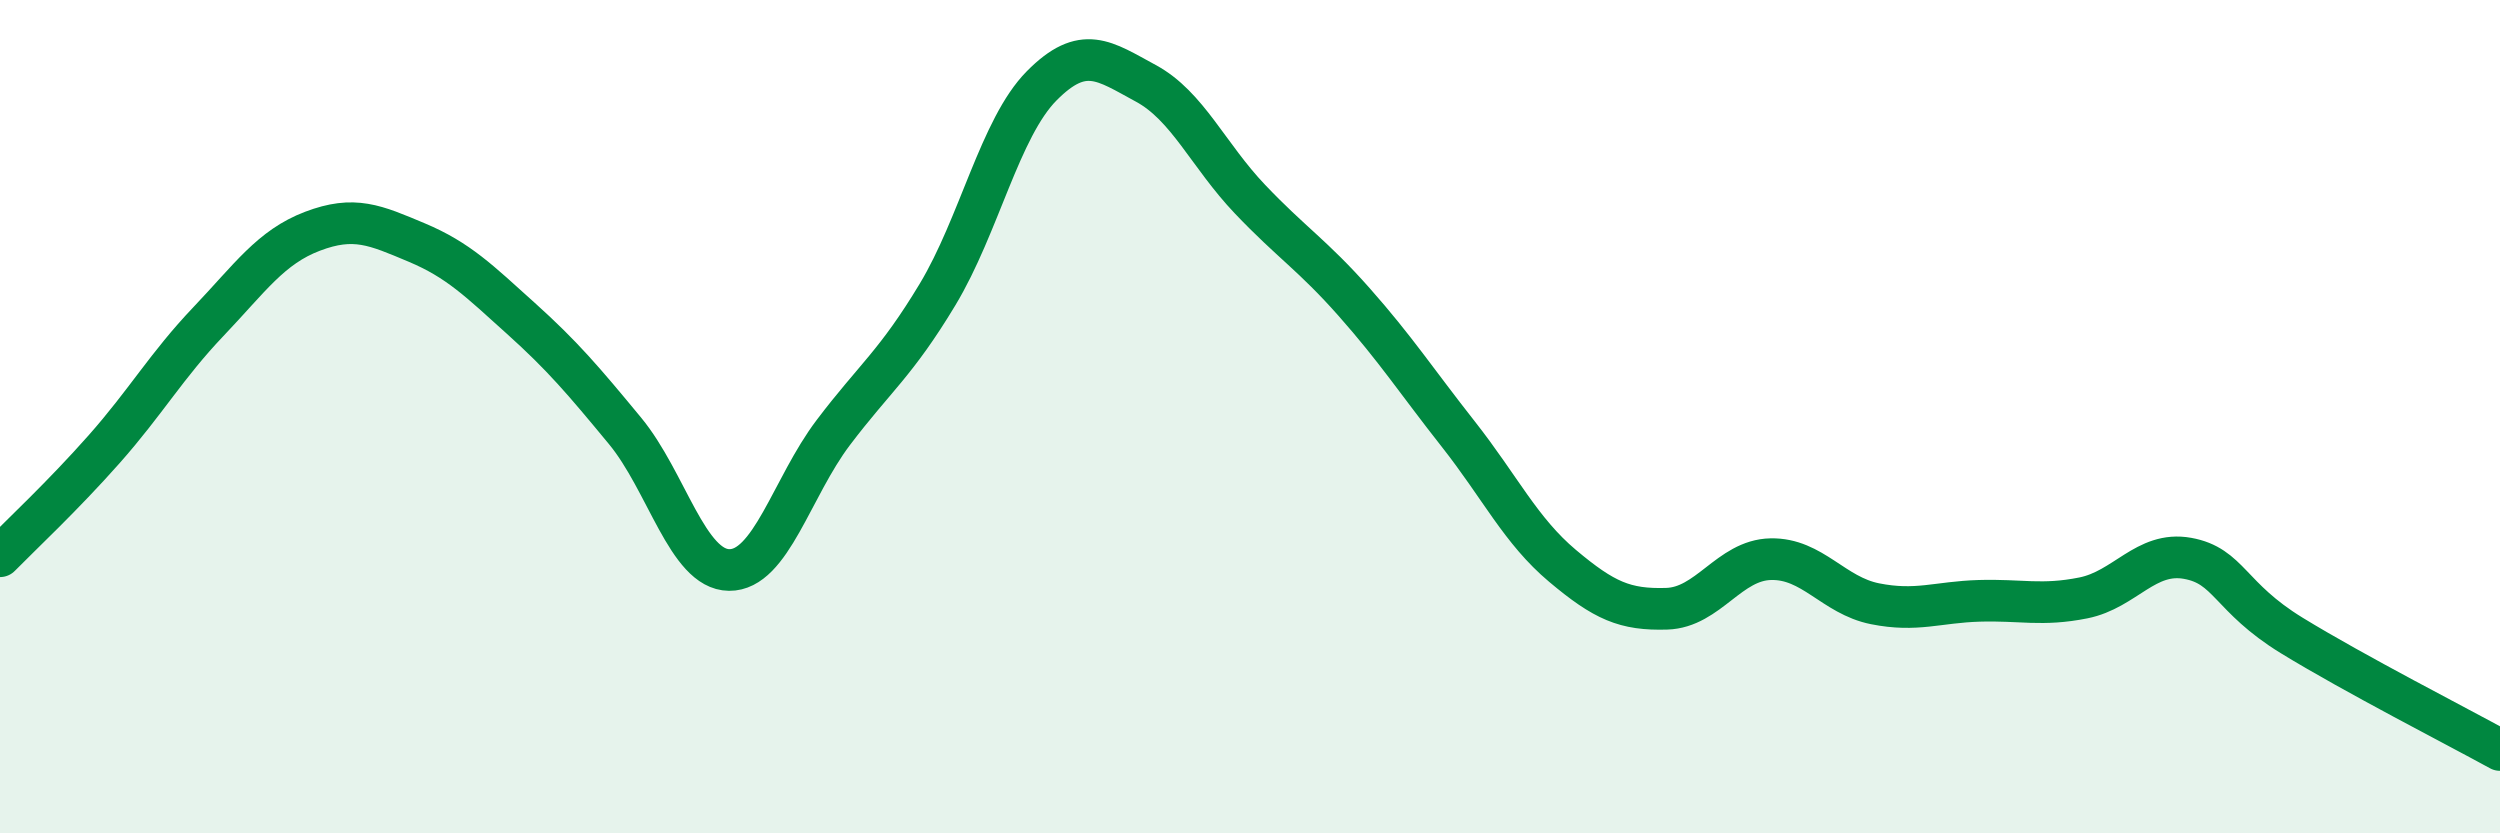
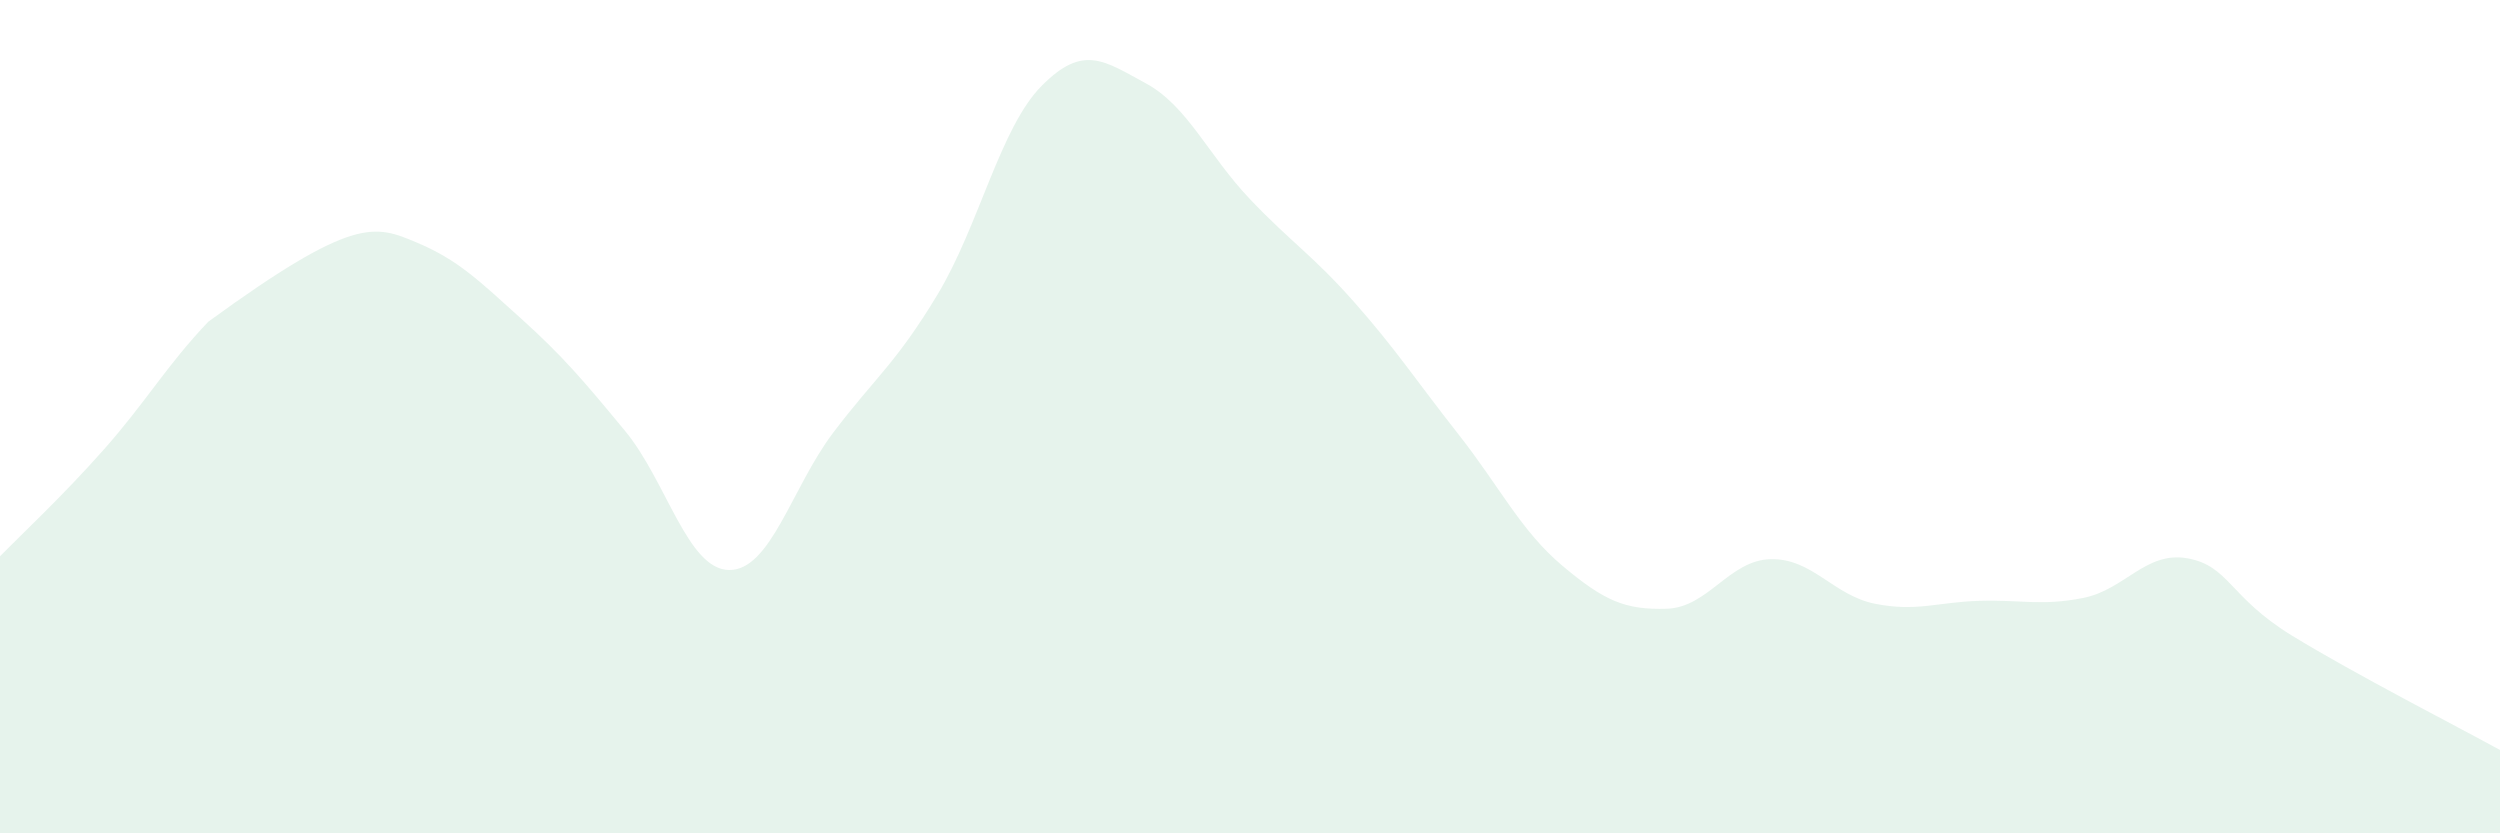
<svg xmlns="http://www.w3.org/2000/svg" width="60" height="20" viewBox="0 0 60 20">
-   <path d="M 0,13.35 C 0.5,12.84 1.5,11.91 2.5,10.78 C 3.5,9.65 4,8.77 5,7.72 C 6,6.67 6.5,5.93 7.5,5.55 C 8.5,5.17 9,5.4 10,5.82 C 11,6.24 11.5,6.74 12.5,7.64 C 13.5,8.54 14,9.13 15,10.34 C 16,11.55 16.5,13.67 17.5,13.68 C 18.5,13.69 19,11.7 20,10.38 C 21,9.06 21.5,8.73 22.5,7.07 C 23.5,5.41 24,3.07 25,2.06 C 26,1.05 26.5,1.46 27.5,2 C 28.5,2.54 29,3.73 30,4.78 C 31,5.83 31.5,6.12 32.5,7.25 C 33.5,8.38 34,9.15 35,10.42 C 36,11.69 36.5,12.74 37.5,13.58 C 38.5,14.42 39,14.64 40,14.61 C 41,14.58 41.5,13.44 42.5,13.42 C 43.5,13.4 44,14.29 45,14.49 C 46,14.69 46.5,14.45 47.5,14.42 C 48.5,14.39 49,14.55 50,14.35 C 51,14.15 51.5,13.22 52.5,13.4 C 53.5,13.58 53.5,14.33 55,15.25 C 56.5,16.17 59,17.45 60,18L60 20L0 20Z" fill="#008740" opacity="0.1" stroke-linecap="round" stroke-linejoin="round" />
-   <path d="M 0,13.35 C 0.5,12.84 1.5,11.91 2.5,10.78 C 3.5,9.65 4,8.77 5,7.72 C 6,6.67 6.5,5.93 7.5,5.55 C 8.5,5.17 9,5.4 10,5.82 C 11,6.24 11.5,6.74 12.5,7.64 C 13.5,8.54 14,9.13 15,10.34 C 16,11.55 16.5,13.67 17.5,13.68 C 18.5,13.69 19,11.7 20,10.38 C 21,9.06 21.5,8.73 22.5,7.07 C 23.5,5.41 24,3.07 25,2.06 C 26,1.05 26.5,1.46 27.5,2 C 28.5,2.54 29,3.73 30,4.78 C 31,5.83 31.5,6.12 32.5,7.25 C 33.5,8.38 34,9.15 35,10.42 C 36,11.69 36.5,12.74 37.5,13.58 C 38.5,14.42 39,14.64 40,14.61 C 41,14.58 41.5,13.44 42.5,13.42 C 43.5,13.4 44,14.29 45,14.49 C 46,14.69 46.5,14.45 47.5,14.42 C 48.5,14.39 49,14.55 50,14.35 C 51,14.15 51.5,13.22 52.5,13.4 C 53.5,13.58 53.5,14.33 55,15.25 C 56.5,16.17 59,17.45 60,18" stroke="#008740" stroke-width="1" fill="none" stroke-linecap="round" stroke-linejoin="round" />
+   <path d="M 0,13.35 C 0.5,12.84 1.5,11.91 2.5,10.78 C 3.5,9.65 4,8.77 5,7.72 C 8.5,5.17 9,5.4 10,5.82 C 11,6.24 11.5,6.74 12.5,7.64 C 13.5,8.54 14,9.13 15,10.34 C 16,11.55 16.5,13.67 17.5,13.68 C 18.5,13.69 19,11.7 20,10.38 C 21,9.06 21.5,8.73 22.5,7.07 C 23.5,5.41 24,3.07 25,2.06 C 26,1.05 26.5,1.46 27.5,2 C 28.5,2.54 29,3.73 30,4.78 C 31,5.83 31.5,6.12 32.5,7.25 C 33.5,8.38 34,9.15 35,10.42 C 36,11.69 36.5,12.74 37.5,13.58 C 38.5,14.42 39,14.64 40,14.61 C 41,14.58 41.5,13.44 42.5,13.42 C 43.5,13.4 44,14.29 45,14.49 C 46,14.69 46.5,14.45 47.5,14.42 C 48.5,14.39 49,14.55 50,14.35 C 51,14.15 51.5,13.22 52.5,13.4 C 53.5,13.58 53.5,14.33 55,15.25 C 56.5,16.17 59,17.45 60,18L60 20L0 20Z" fill="#008740" opacity="0.1" stroke-linecap="round" stroke-linejoin="round" />
</svg>